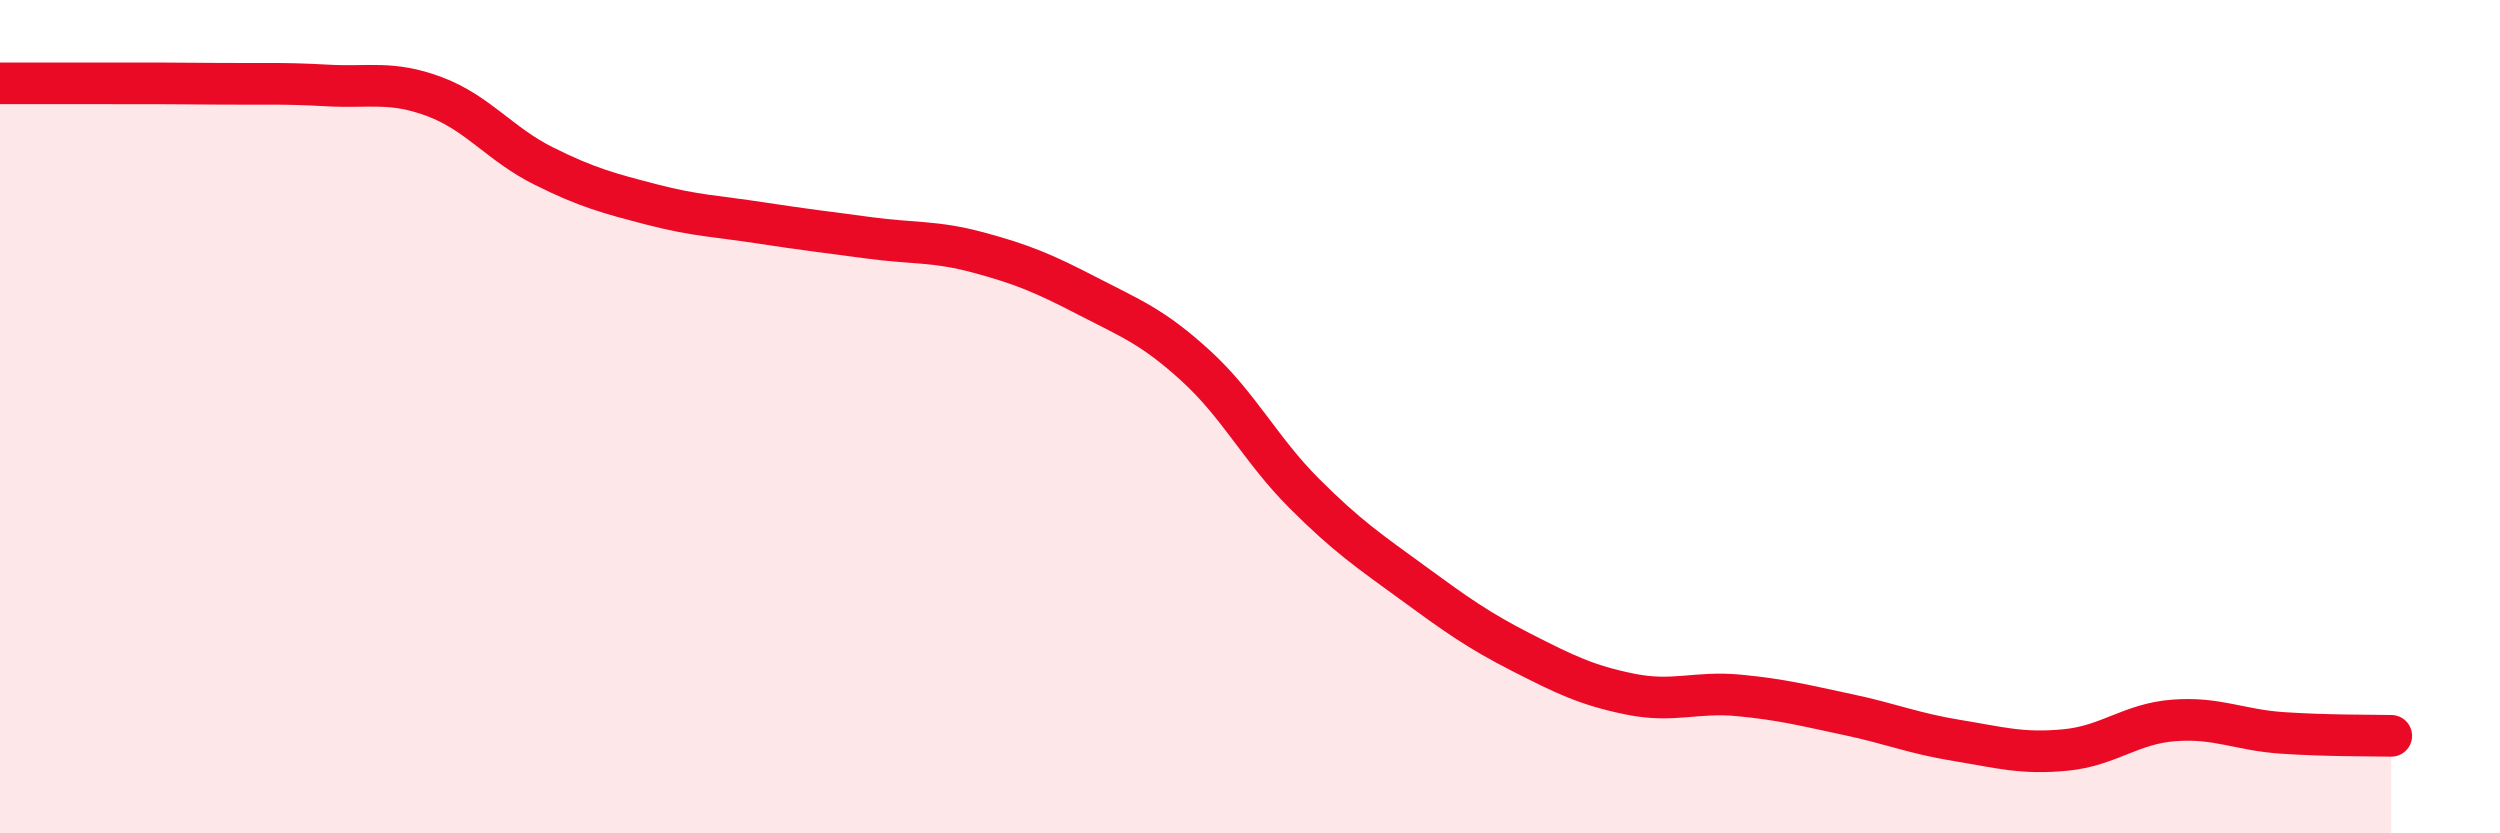
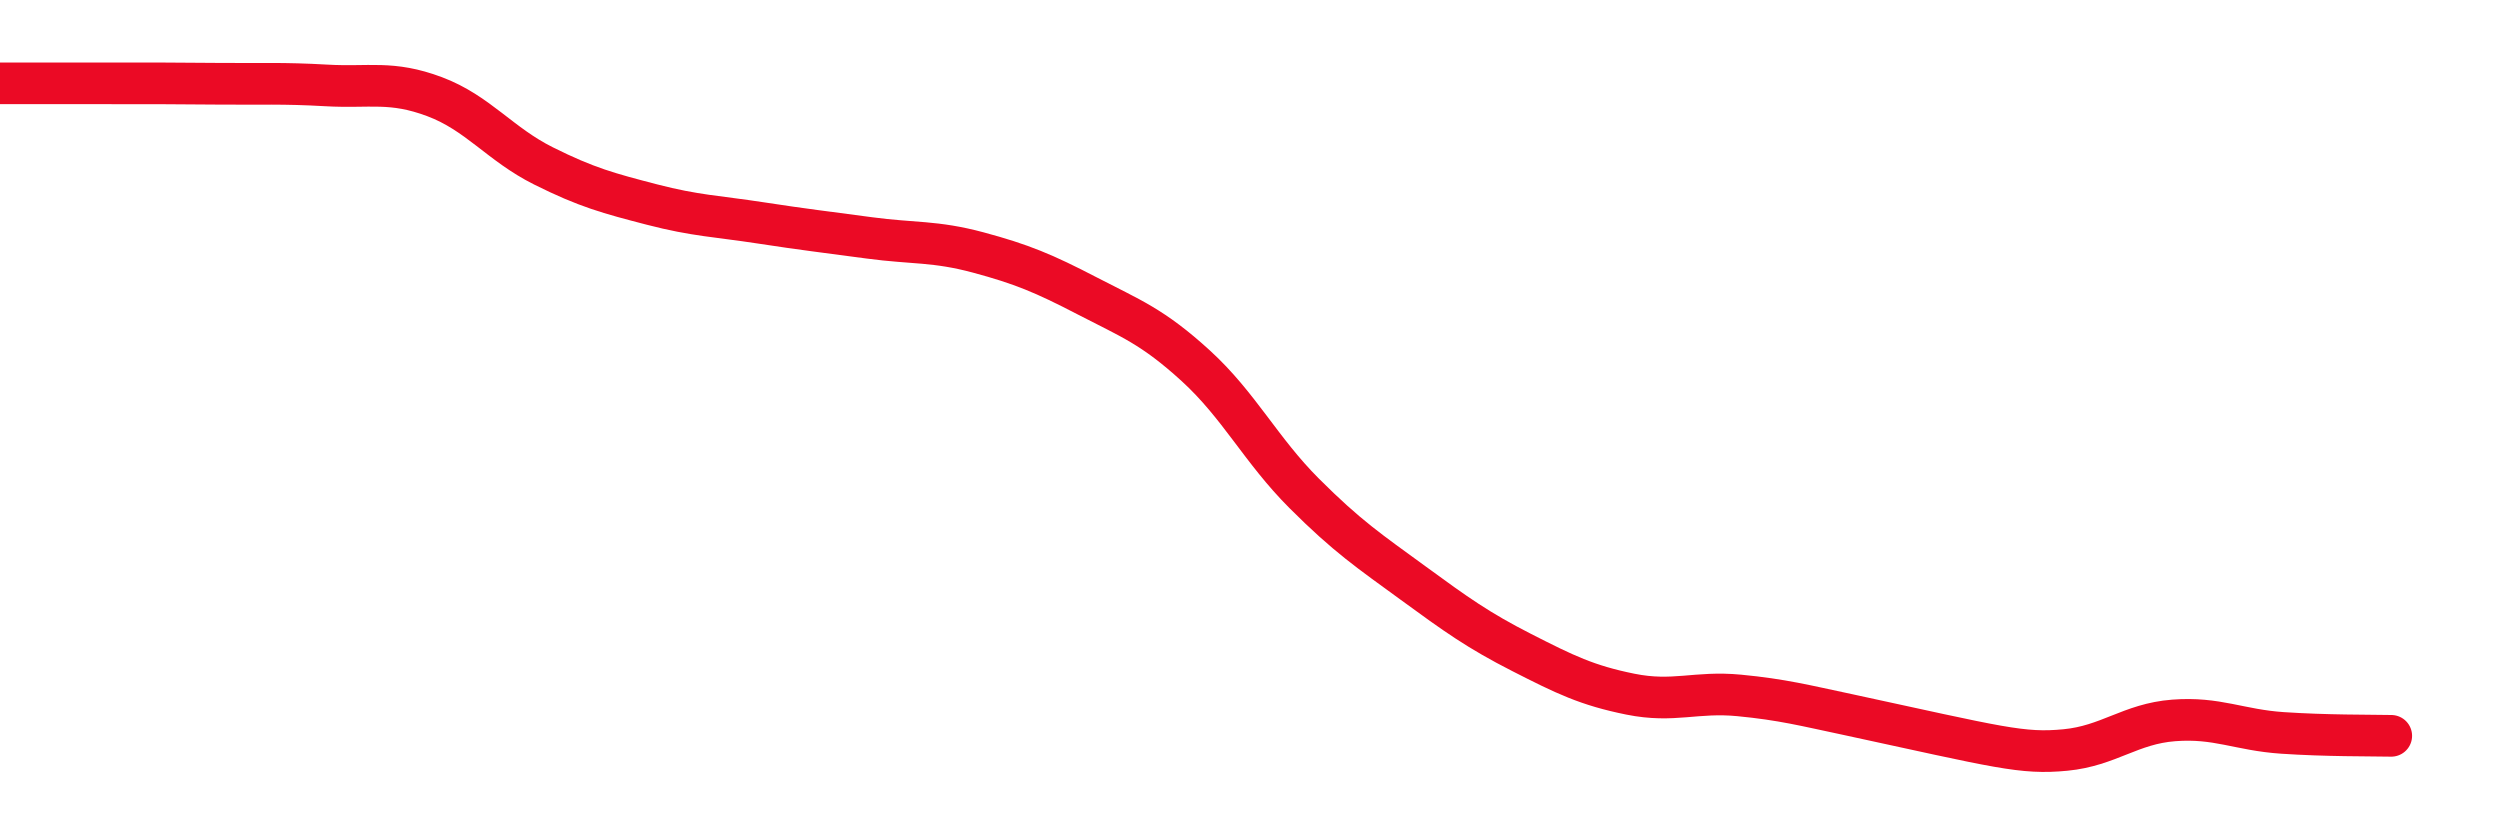
<svg xmlns="http://www.w3.org/2000/svg" width="60" height="20" viewBox="0 0 60 20">
-   <path d="M 0,2 C 0.52,2 1.57,2 2.61,2 C 3.65,2 4.18,2 5.22,2.01 C 6.26,2.02 6.79,1.99 7.83,2.05 C 8.87,2.11 9.39,1.93 10.43,2.32 C 11.47,2.71 12,3.46 13.04,3.98 C 14.08,4.5 14.61,4.64 15.65,4.91 C 16.69,5.18 17.22,5.19 18.26,5.35 C 19.3,5.51 19.83,5.57 20.87,5.71 C 21.91,5.85 22.44,5.78 23.48,6.06 C 24.52,6.34 25.05,6.56 26.09,7.1 C 27.13,7.64 27.66,7.83 28.7,8.78 C 29.74,9.73 30.26,10.8 31.3,11.84 C 32.34,12.88 32.87,13.23 33.91,13.99 C 34.95,14.75 35.48,15.13 36.52,15.66 C 37.56,16.19 38.09,16.45 39.13,16.66 C 40.17,16.87 40.7,16.59 41.74,16.69 C 42.78,16.79 43.31,16.93 44.35,17.15 C 45.39,17.37 45.92,17.6 46.96,17.77 C 48,17.94 48.53,18.1 49.57,18 C 50.61,17.9 51.13,17.37 52.17,17.29 C 53.21,17.21 53.74,17.52 54.78,17.59 C 55.82,17.66 56.87,17.65 57.39,17.66L57.39 20L0 20Z" fill="#EB0A25" opacity="0.1" stroke-linecap="round" stroke-linejoin="round" />
-   <path d="M 0,2 C 0.52,2 1.57,2 2.61,2 C 3.65,2 4.18,2 5.22,2.01 C 6.26,2.02 6.79,1.99 7.83,2.05 C 8.87,2.11 9.39,1.93 10.43,2.32 C 11.47,2.71 12,3.46 13.04,3.98 C 14.08,4.5 14.61,4.64 15.65,4.91 C 16.69,5.18 17.22,5.19 18.26,5.35 C 19.3,5.51 19.83,5.57 20.87,5.71 C 21.91,5.85 22.44,5.78 23.48,6.06 C 24.52,6.34 25.05,6.56 26.09,7.1 C 27.13,7.64 27.66,7.83 28.7,8.78 C 29.74,9.73 30.26,10.8 31.3,11.84 C 32.34,12.88 32.87,13.23 33.91,13.99 C 34.95,14.75 35.48,15.13 36.52,15.66 C 37.56,16.19 38.09,16.45 39.13,16.66 C 40.17,16.87 40.7,16.59 41.74,16.69 C 42.78,16.79 43.31,16.93 44.35,17.15 C 45.39,17.37 45.92,17.6 46.96,17.77 C 48,17.94 48.53,18.1 49.57,18 C 50.61,17.9 51.13,17.37 52.17,17.29 C 53.21,17.21 53.74,17.52 54.78,17.59 C 55.82,17.66 56.87,17.65 57.39,17.66" stroke="#EB0A25" stroke-width="1" fill="none" stroke-linecap="round" stroke-linejoin="round" />
+   <path d="M 0,2 C 0.52,2 1.57,2 2.61,2 C 3.65,2 4.18,2 5.22,2.01 C 6.26,2.02 6.79,1.99 7.83,2.05 C 8.87,2.11 9.39,1.93 10.43,2.32 C 11.47,2.71 12,3.46 13.04,3.98 C 14.08,4.5 14.61,4.64 15.65,4.91 C 16.69,5.18 17.22,5.19 18.26,5.35 C 19.3,5.51 19.83,5.57 20.87,5.71 C 21.91,5.85 22.44,5.78 23.48,6.06 C 24.52,6.34 25.05,6.56 26.09,7.1 C 27.13,7.64 27.66,7.83 28.7,8.78 C 29.74,9.73 30.26,10.8 31.3,11.84 C 32.34,12.88 32.87,13.23 33.91,13.99 C 34.95,14.75 35.48,15.13 36.52,15.66 C 37.56,16.19 38.09,16.45 39.13,16.66 C 40.17,16.87 40.7,16.59 41.74,16.69 C 42.78,16.79 43.31,16.93 44.35,17.15 C 48,17.94 48.53,18.1 49.57,18 C 50.61,17.9 51.13,17.37 52.17,17.29 C 53.21,17.21 53.74,17.52 54.78,17.59 C 55.82,17.66 56.87,17.65 57.39,17.66" stroke="#EB0A25" stroke-width="1" fill="none" stroke-linecap="round" stroke-linejoin="round" />
</svg>